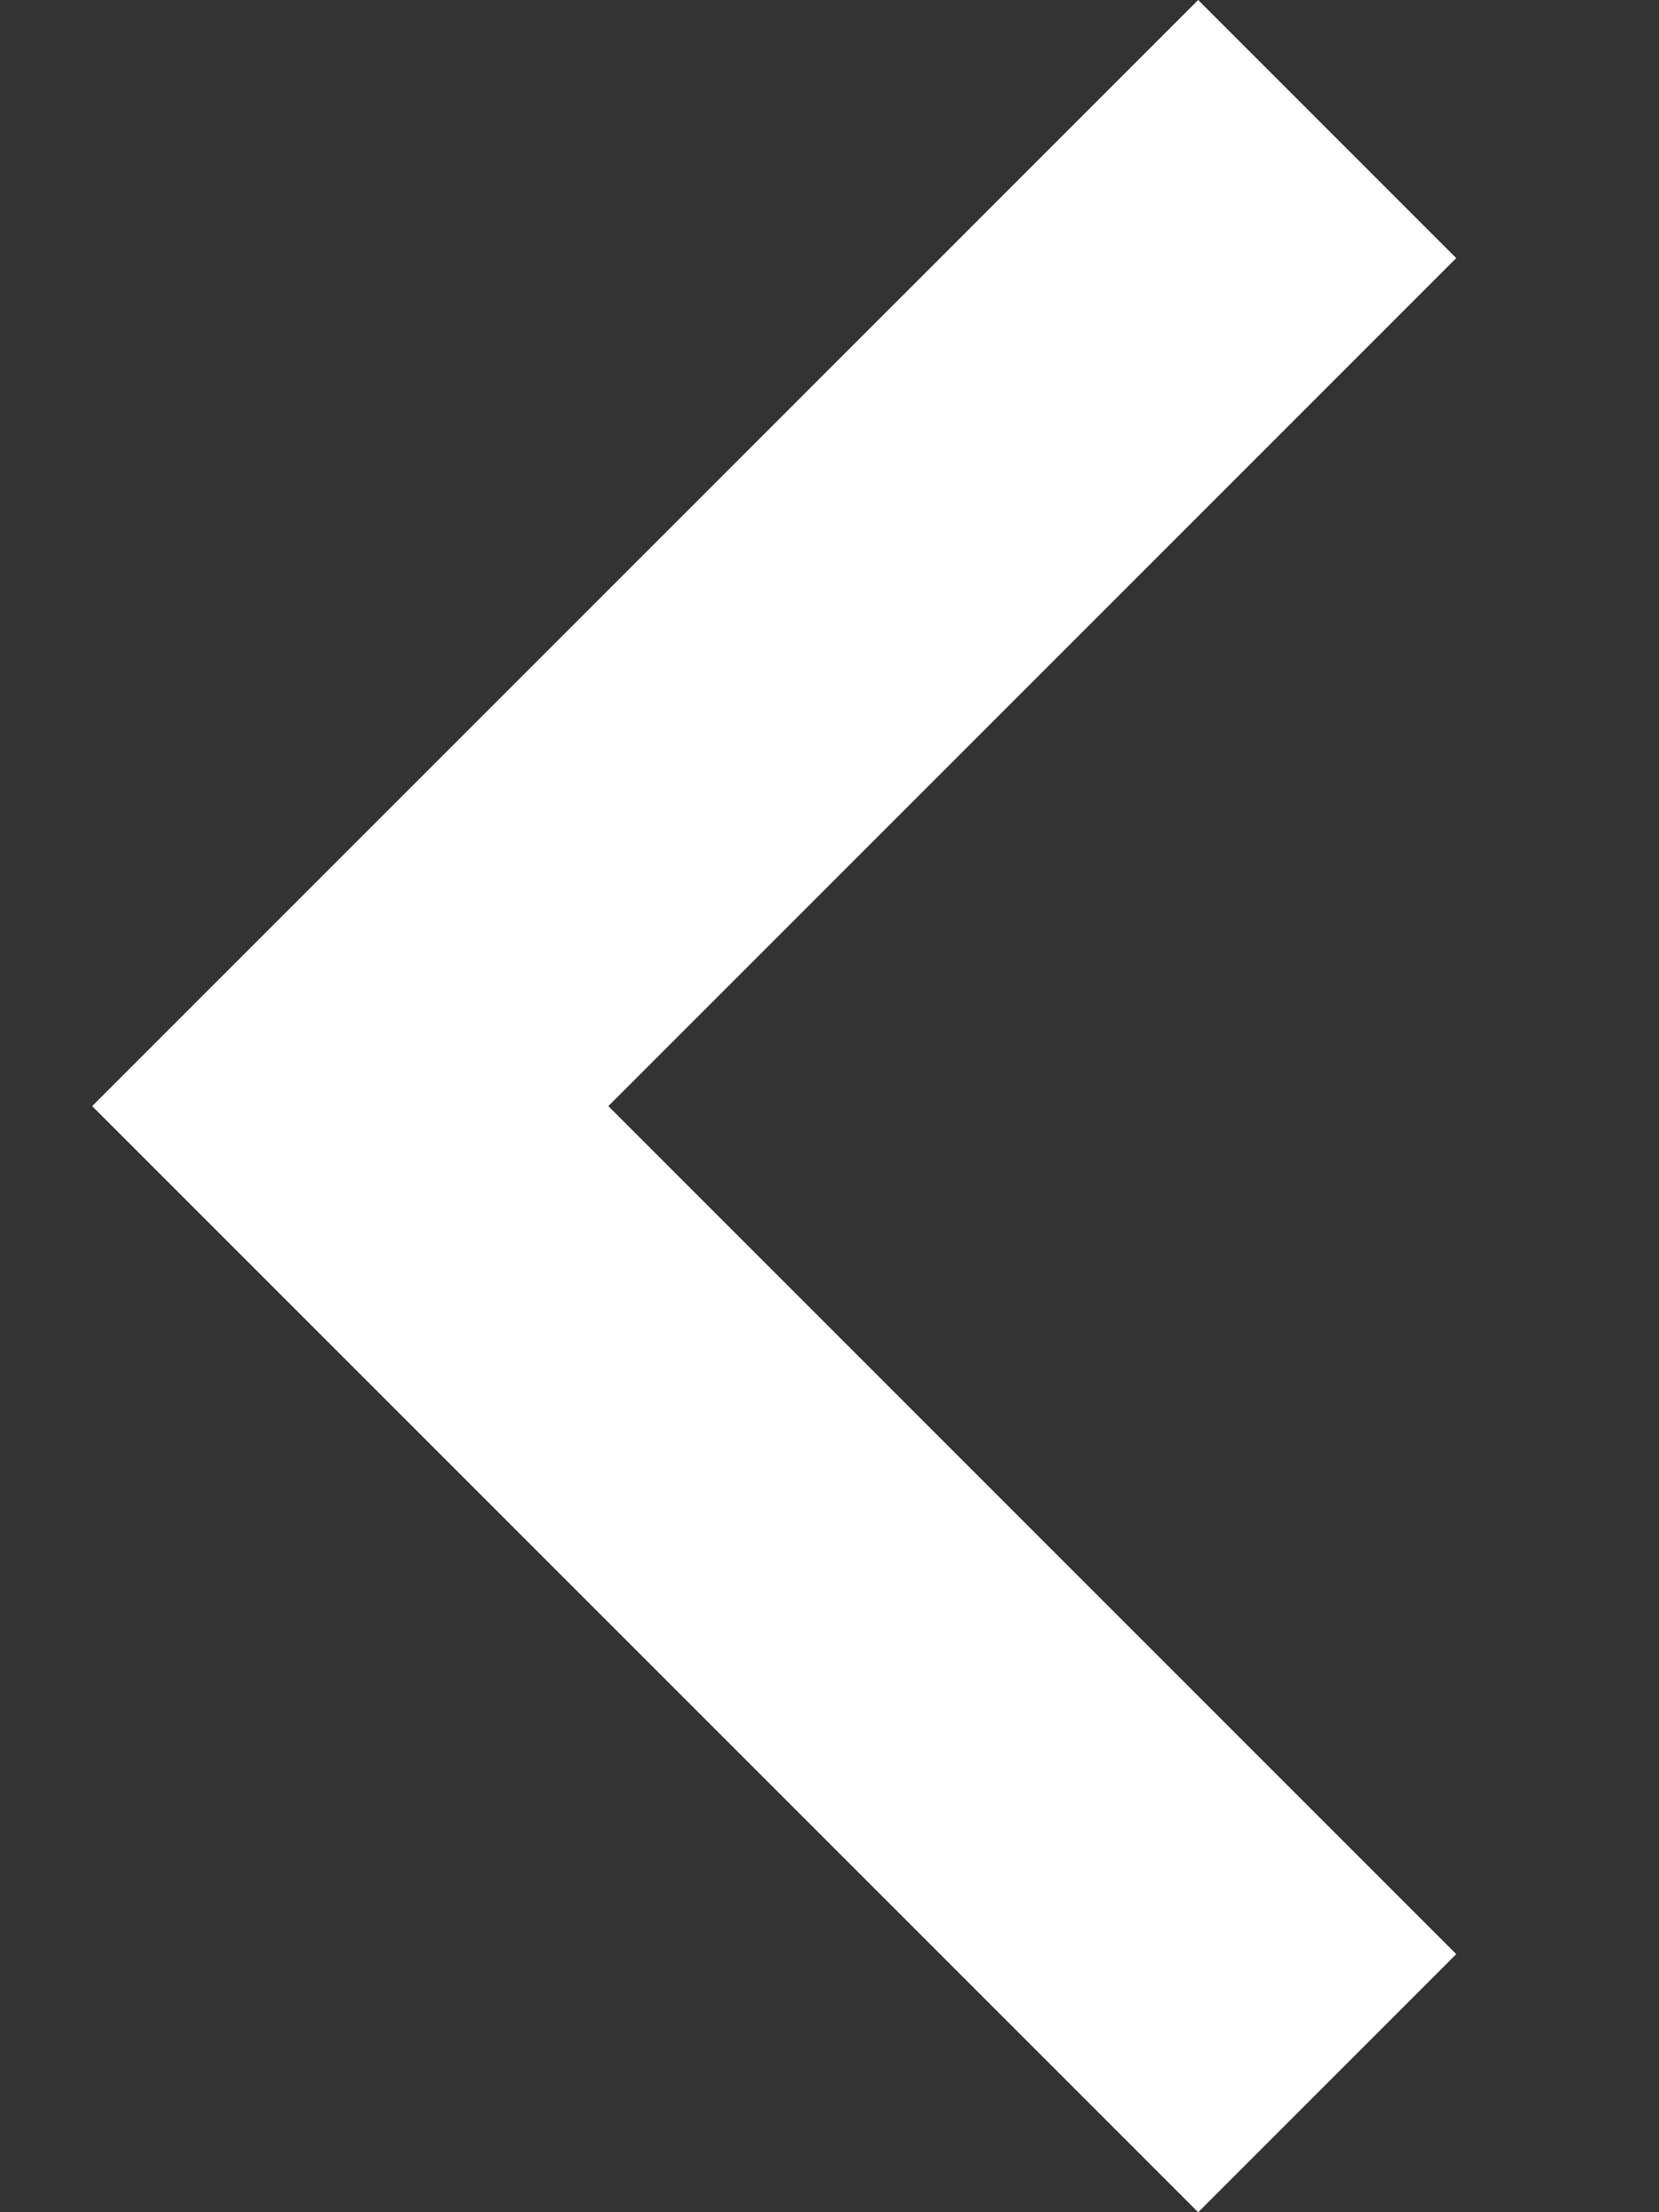
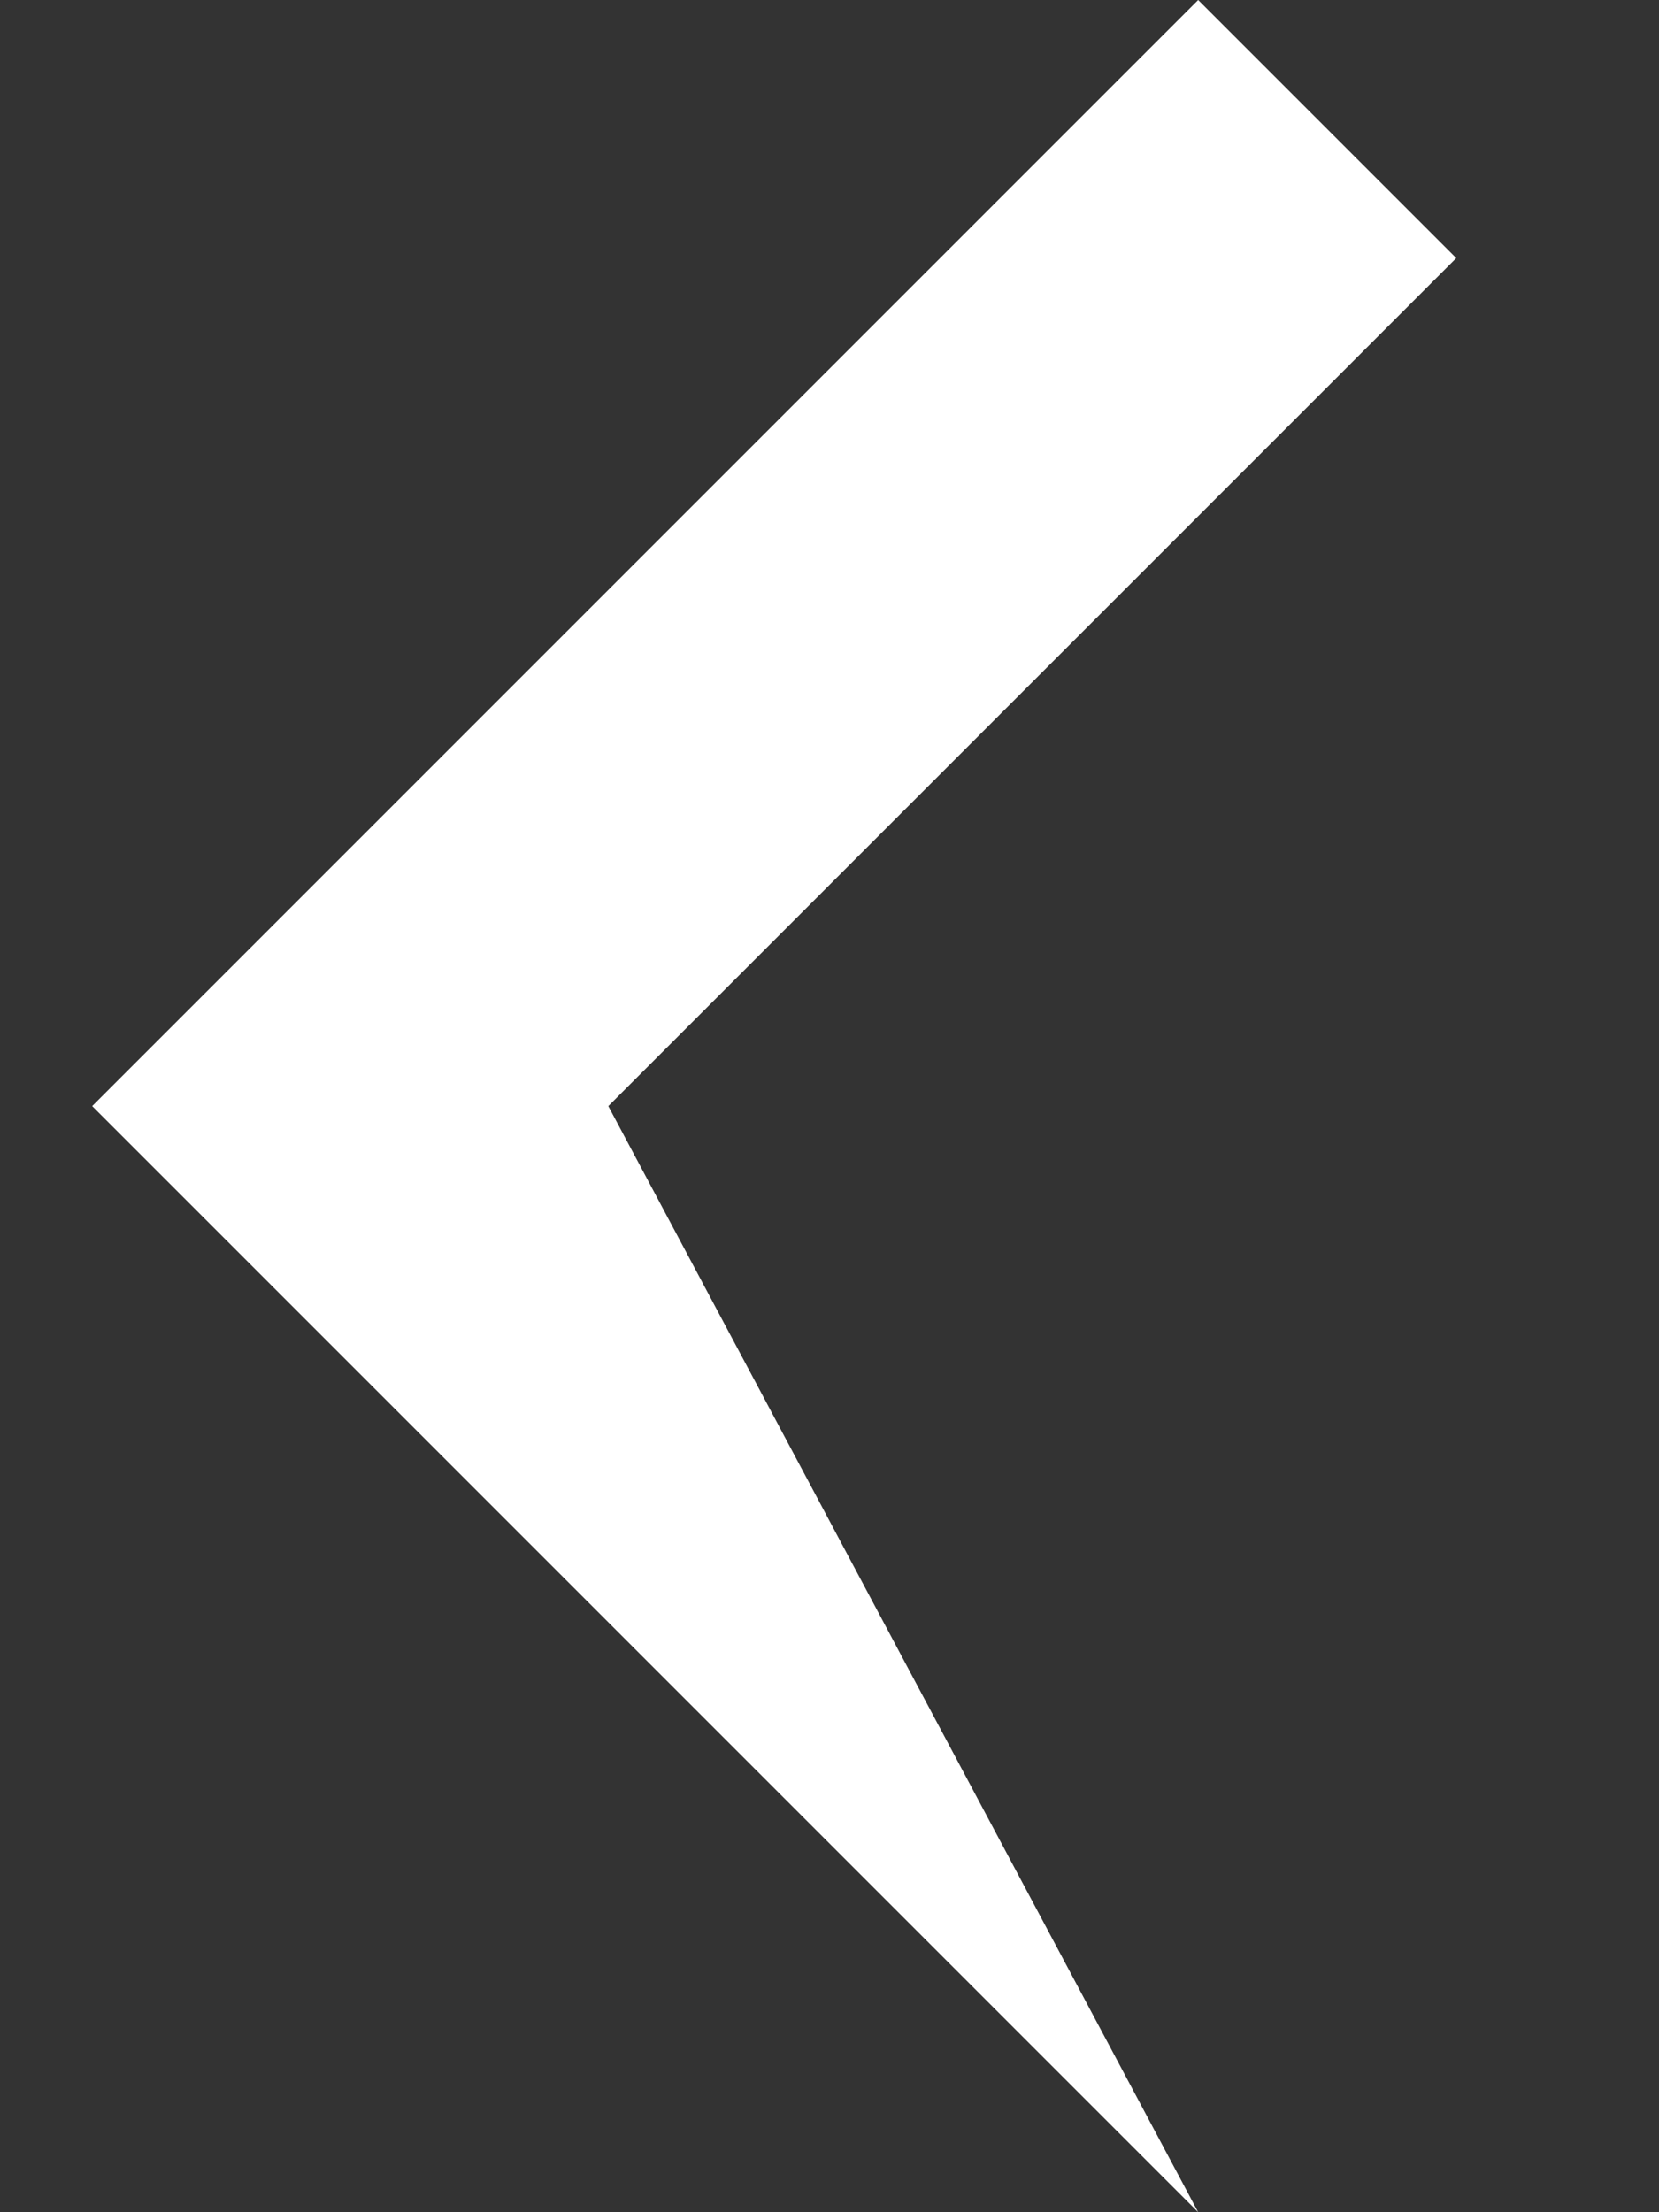
<svg xmlns="http://www.w3.org/2000/svg" version="1.1" id="Livello_1" x="0px" y="0px" width="9px" height="12px" viewBox="0 0 9 12" enable-background="new 0 0 9 12" xml:space="preserve">
  <rect x="0" y="0" width="9" height="12" fill="#333333" stroke="none" />
  <title />
  <desc />
  <g id="Page-1">
    <g id="Core" transform="translate(-218, -90)">
      <g id="chevron-left" transform="translate(218.5, 90)">
-         <path id="Shape" fill="#FFFFFF" d="M7.4,1.4L6,0L0,6l6,6l1.4-1.4L2.8,6L7.4,1.4z" />
+         <path id="Shape" fill="#FFFFFF" d="M7.4,1.4L6,0L0,6l6,6L2.8,6L7.4,1.4z" />
      </g>
    </g>
  </g>
</svg>